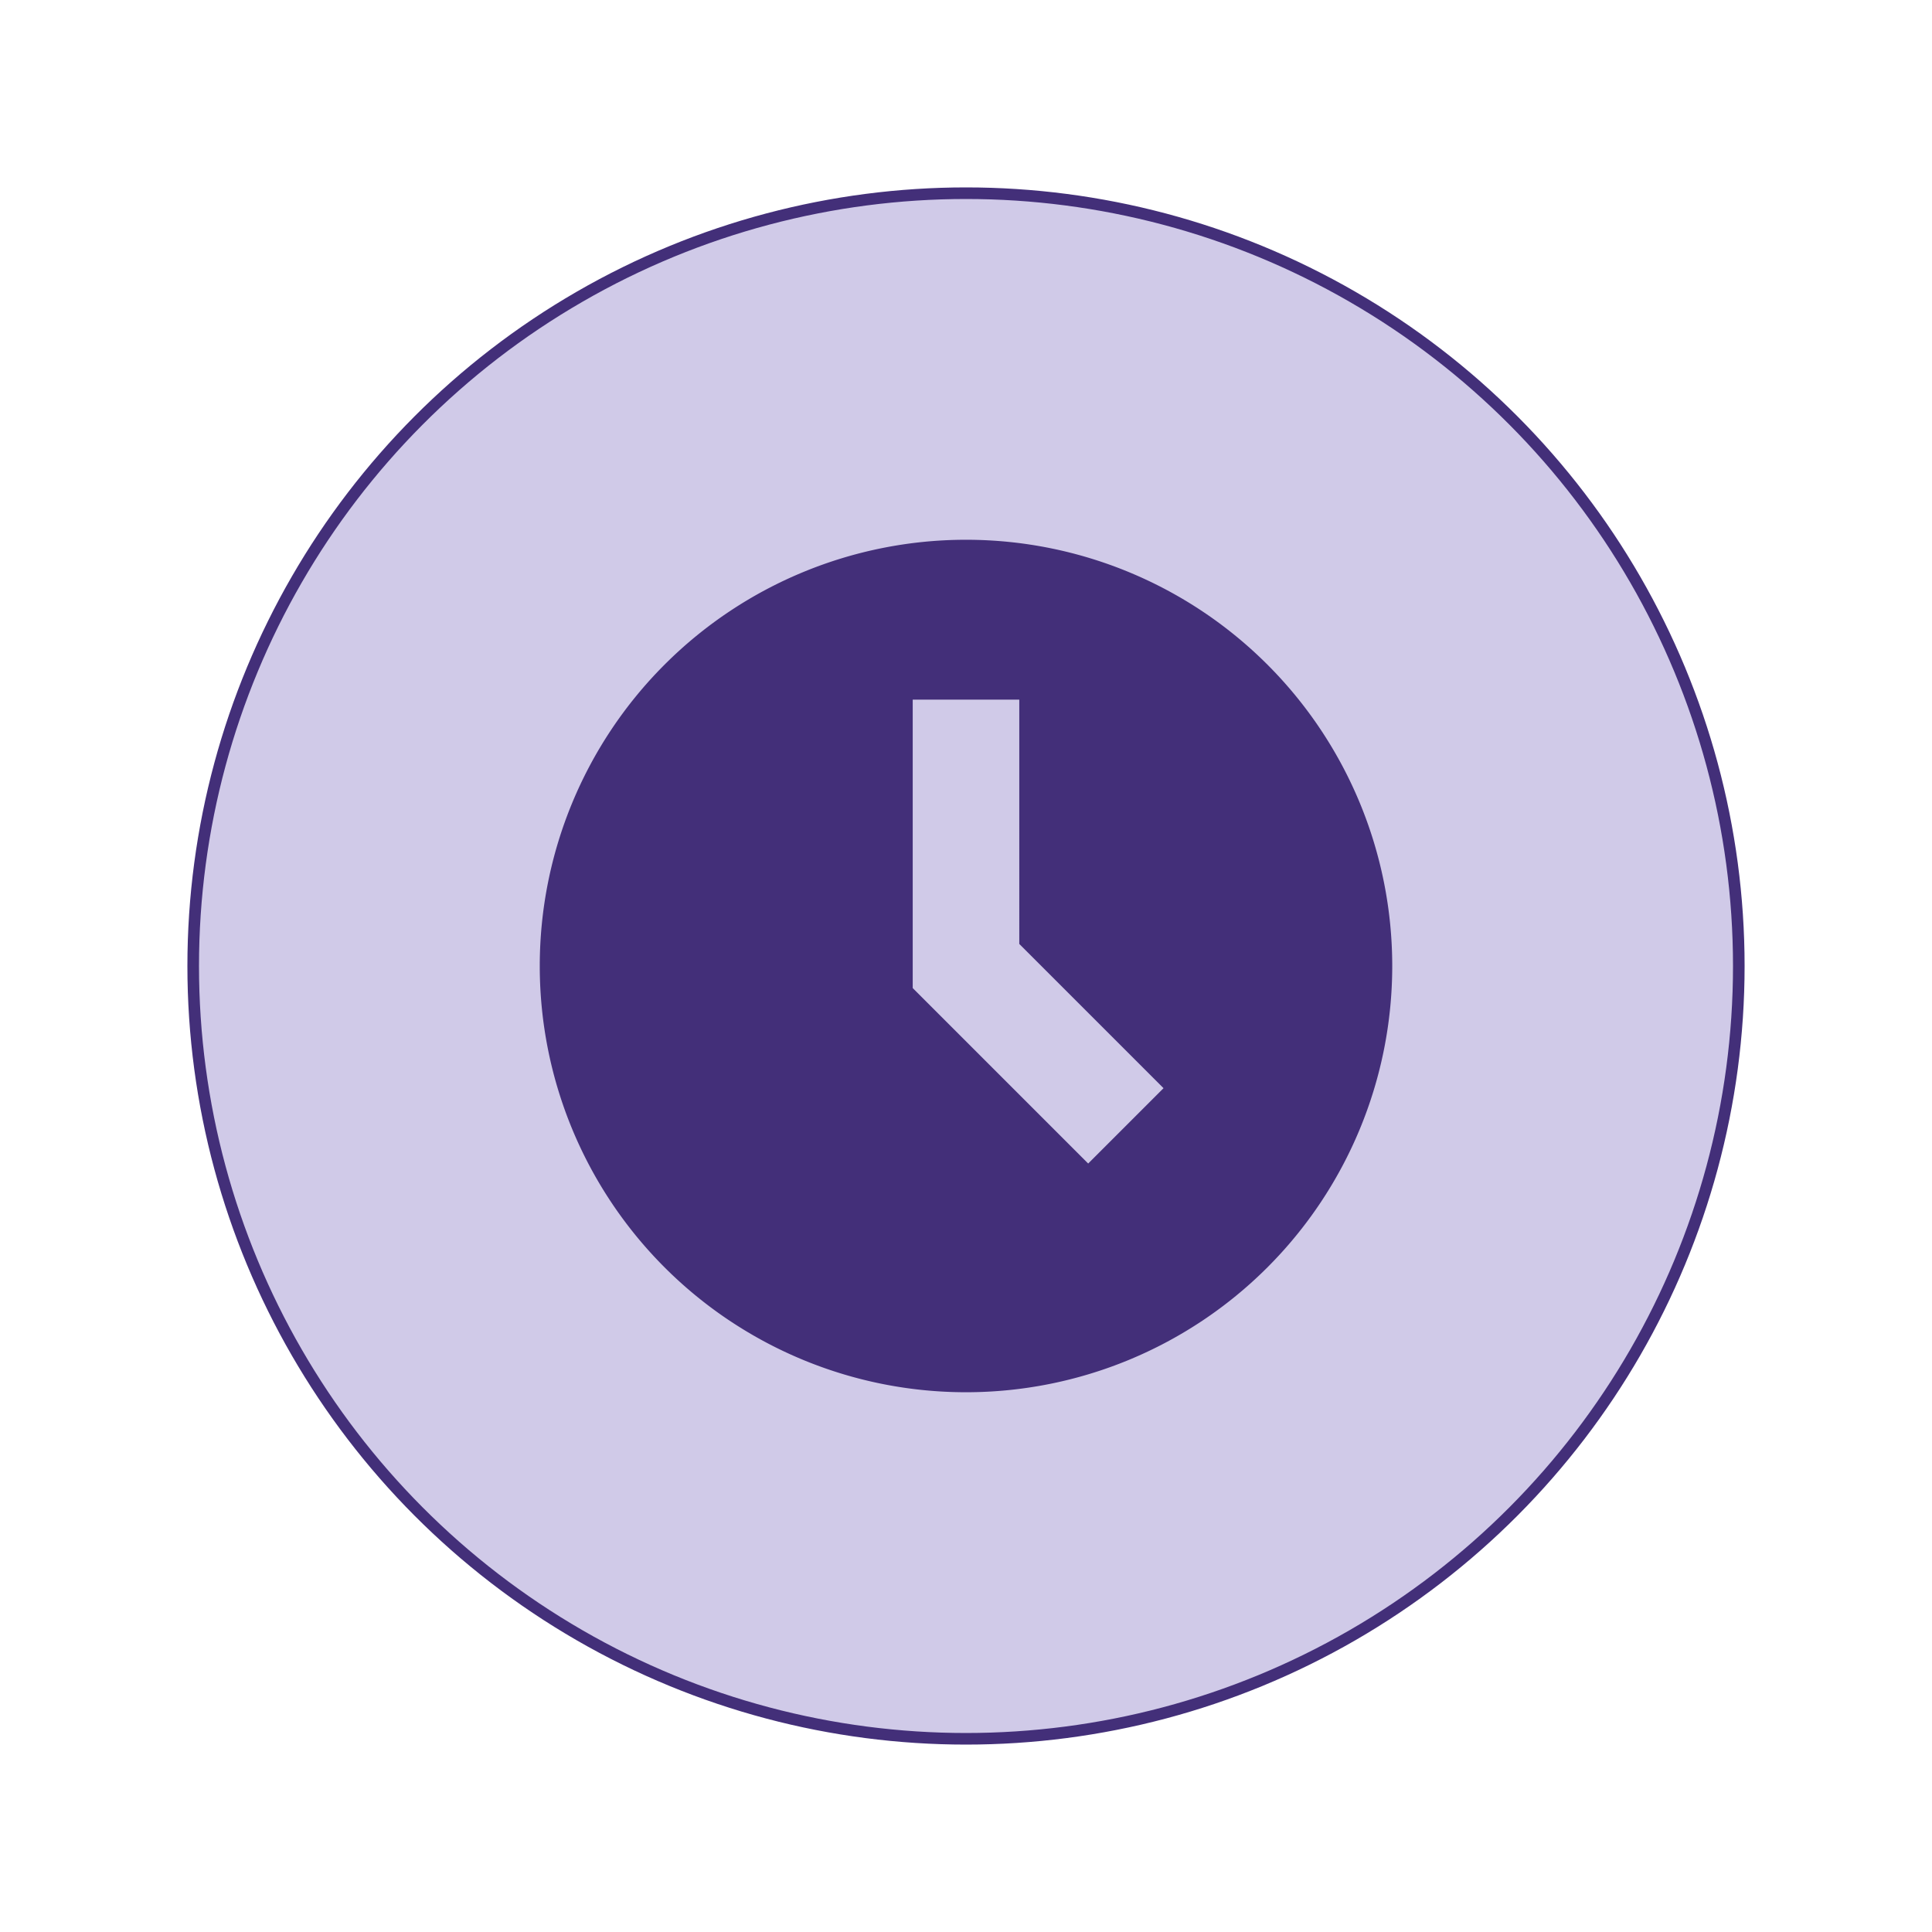
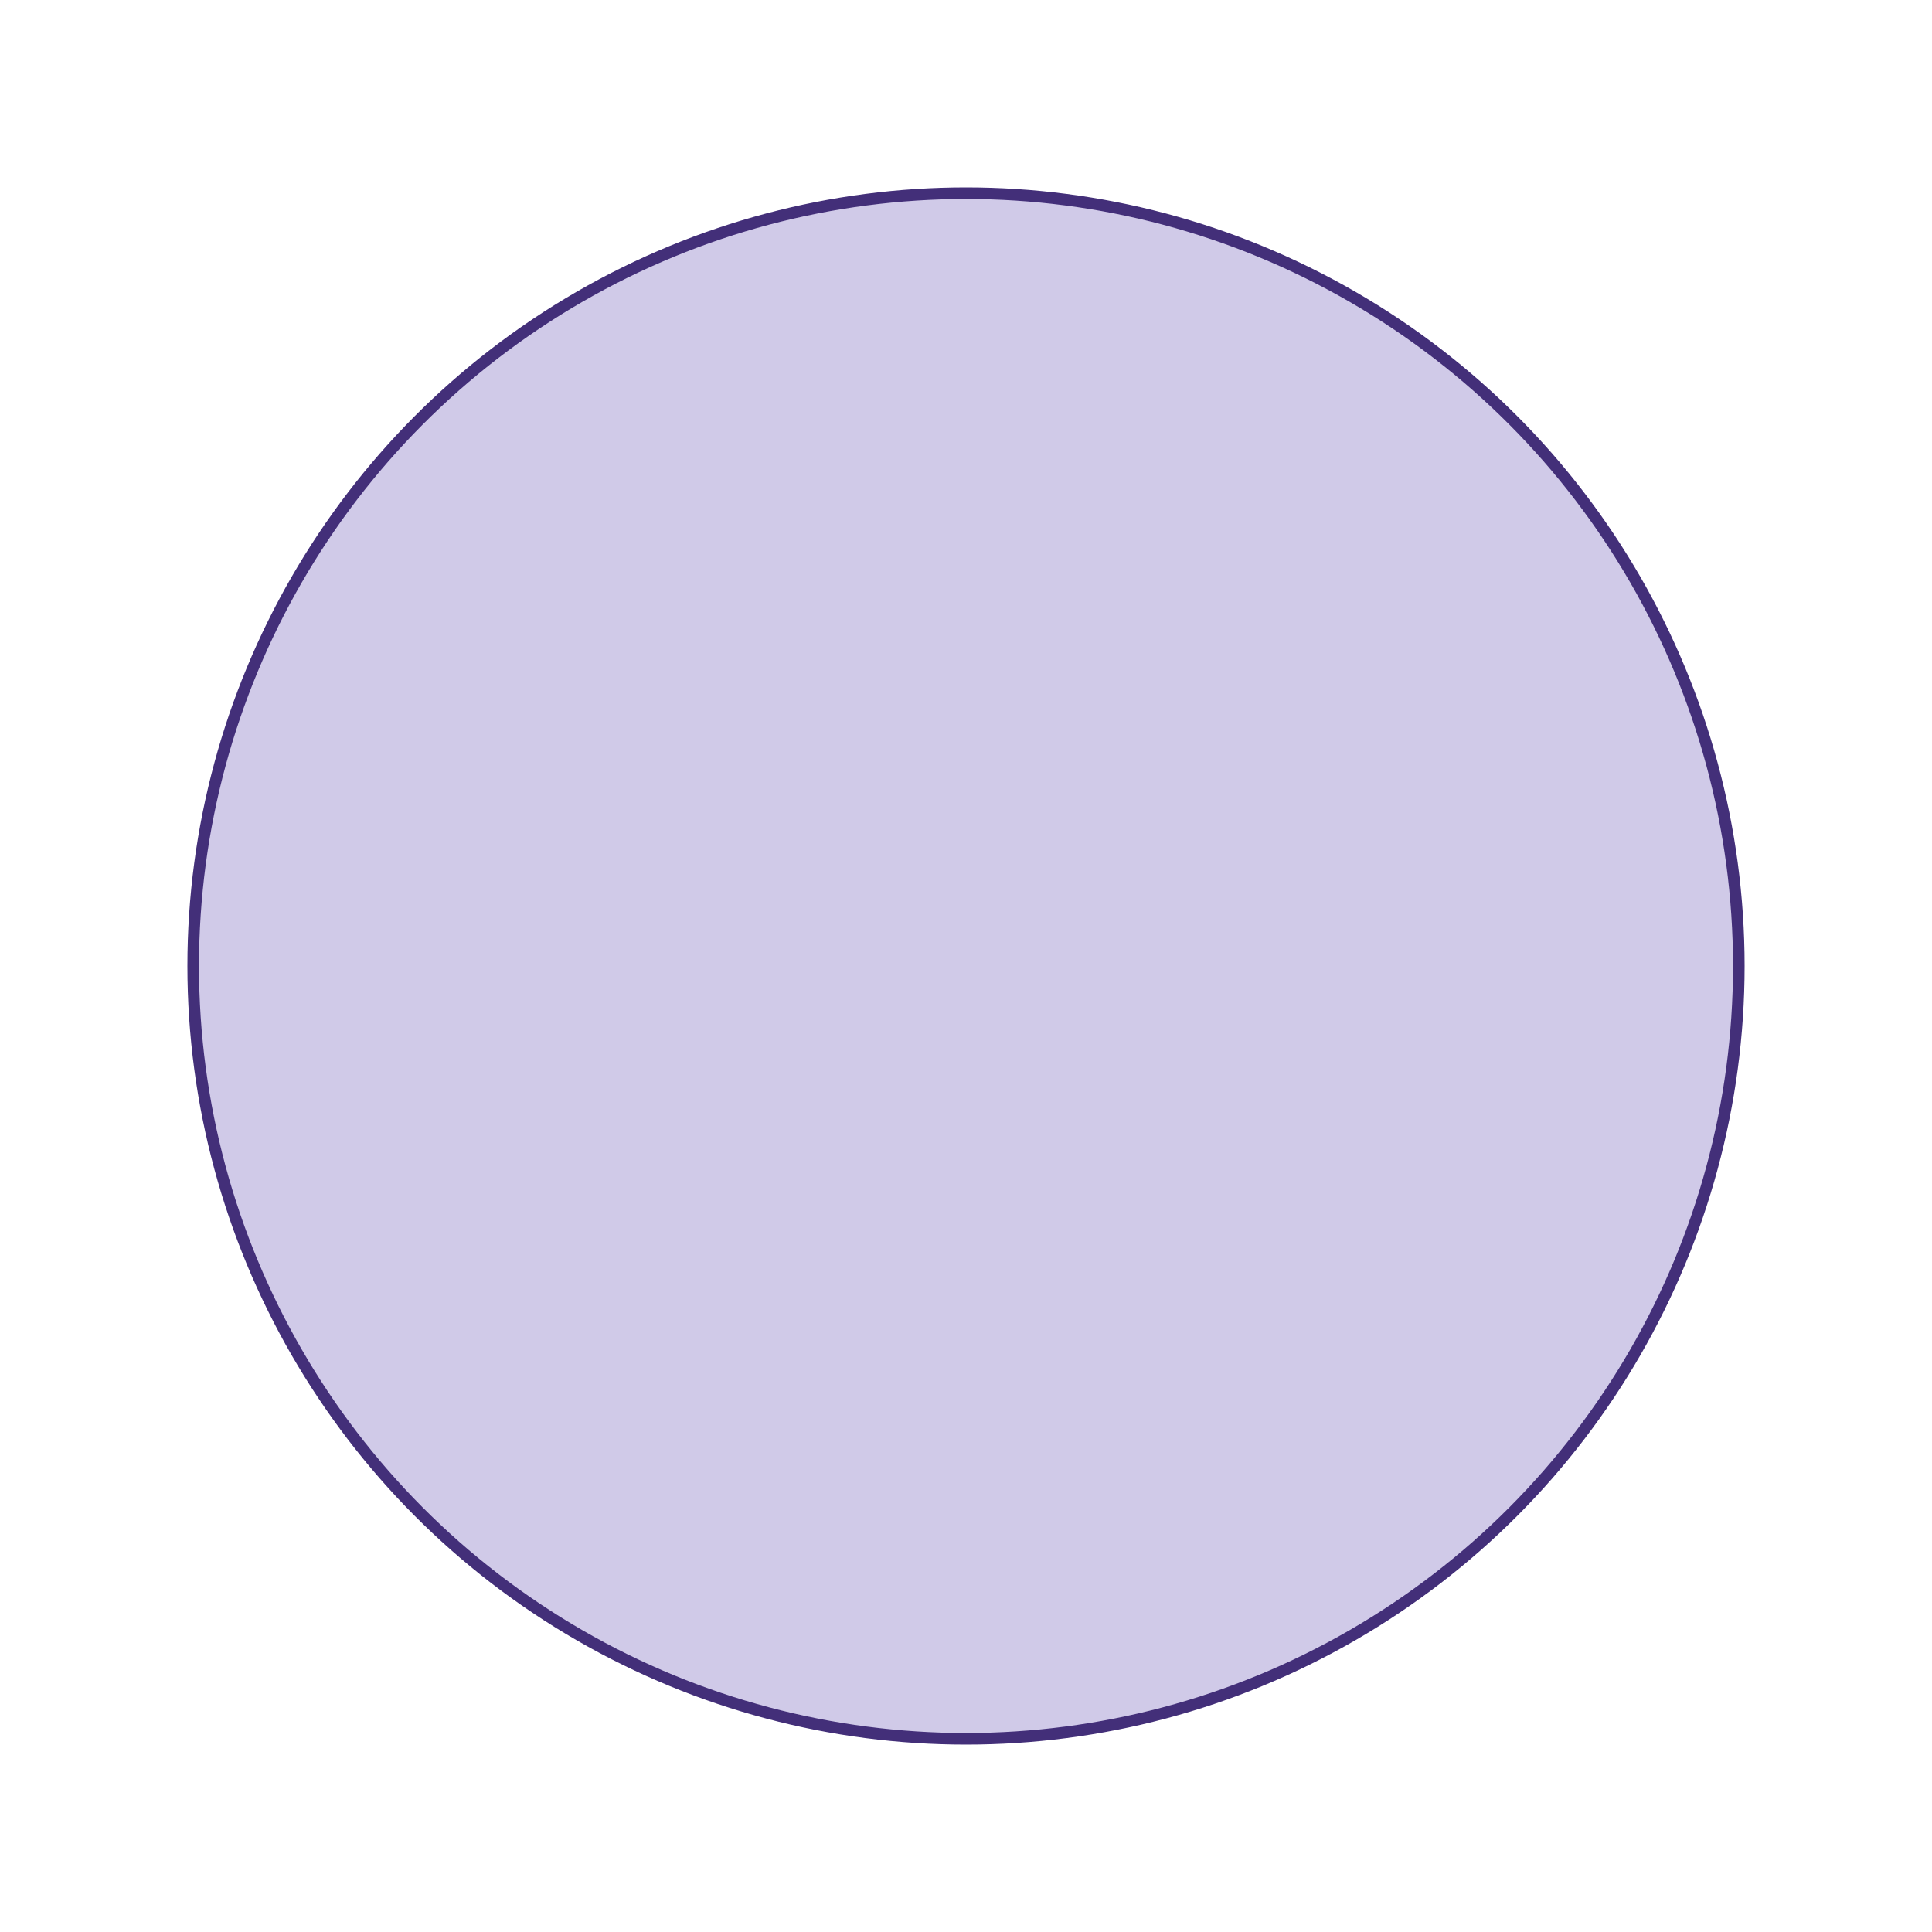
<svg xmlns="http://www.w3.org/2000/svg" viewBox="0 0 500 500" data-sanitized-data-name="Layer 1" data-name="Layer 1" id="Layer_1">
  <defs>
    <style>.cls-1{fill:#d0cae8;stroke:#432f79;stroke-miterlimit:10;stroke-width:3px;}.cls-2{fill:#432f79;fill-rule:evenodd;}</style>
  </defs>
  <title>Pitaara Premix Main</title>
  <circle r="200" cy="250" cx="250" class="cls-1" />
-   <path d="M250,360.31A110.31,110.31,0,1,0,139.69,250,110.31,110.31,0,0,0,250,360.31ZM236.21,181.06v74.65l45.41,45.41,19.5-19.5-37.33-37.33V181.06Z" class="cls-2" />
</svg>